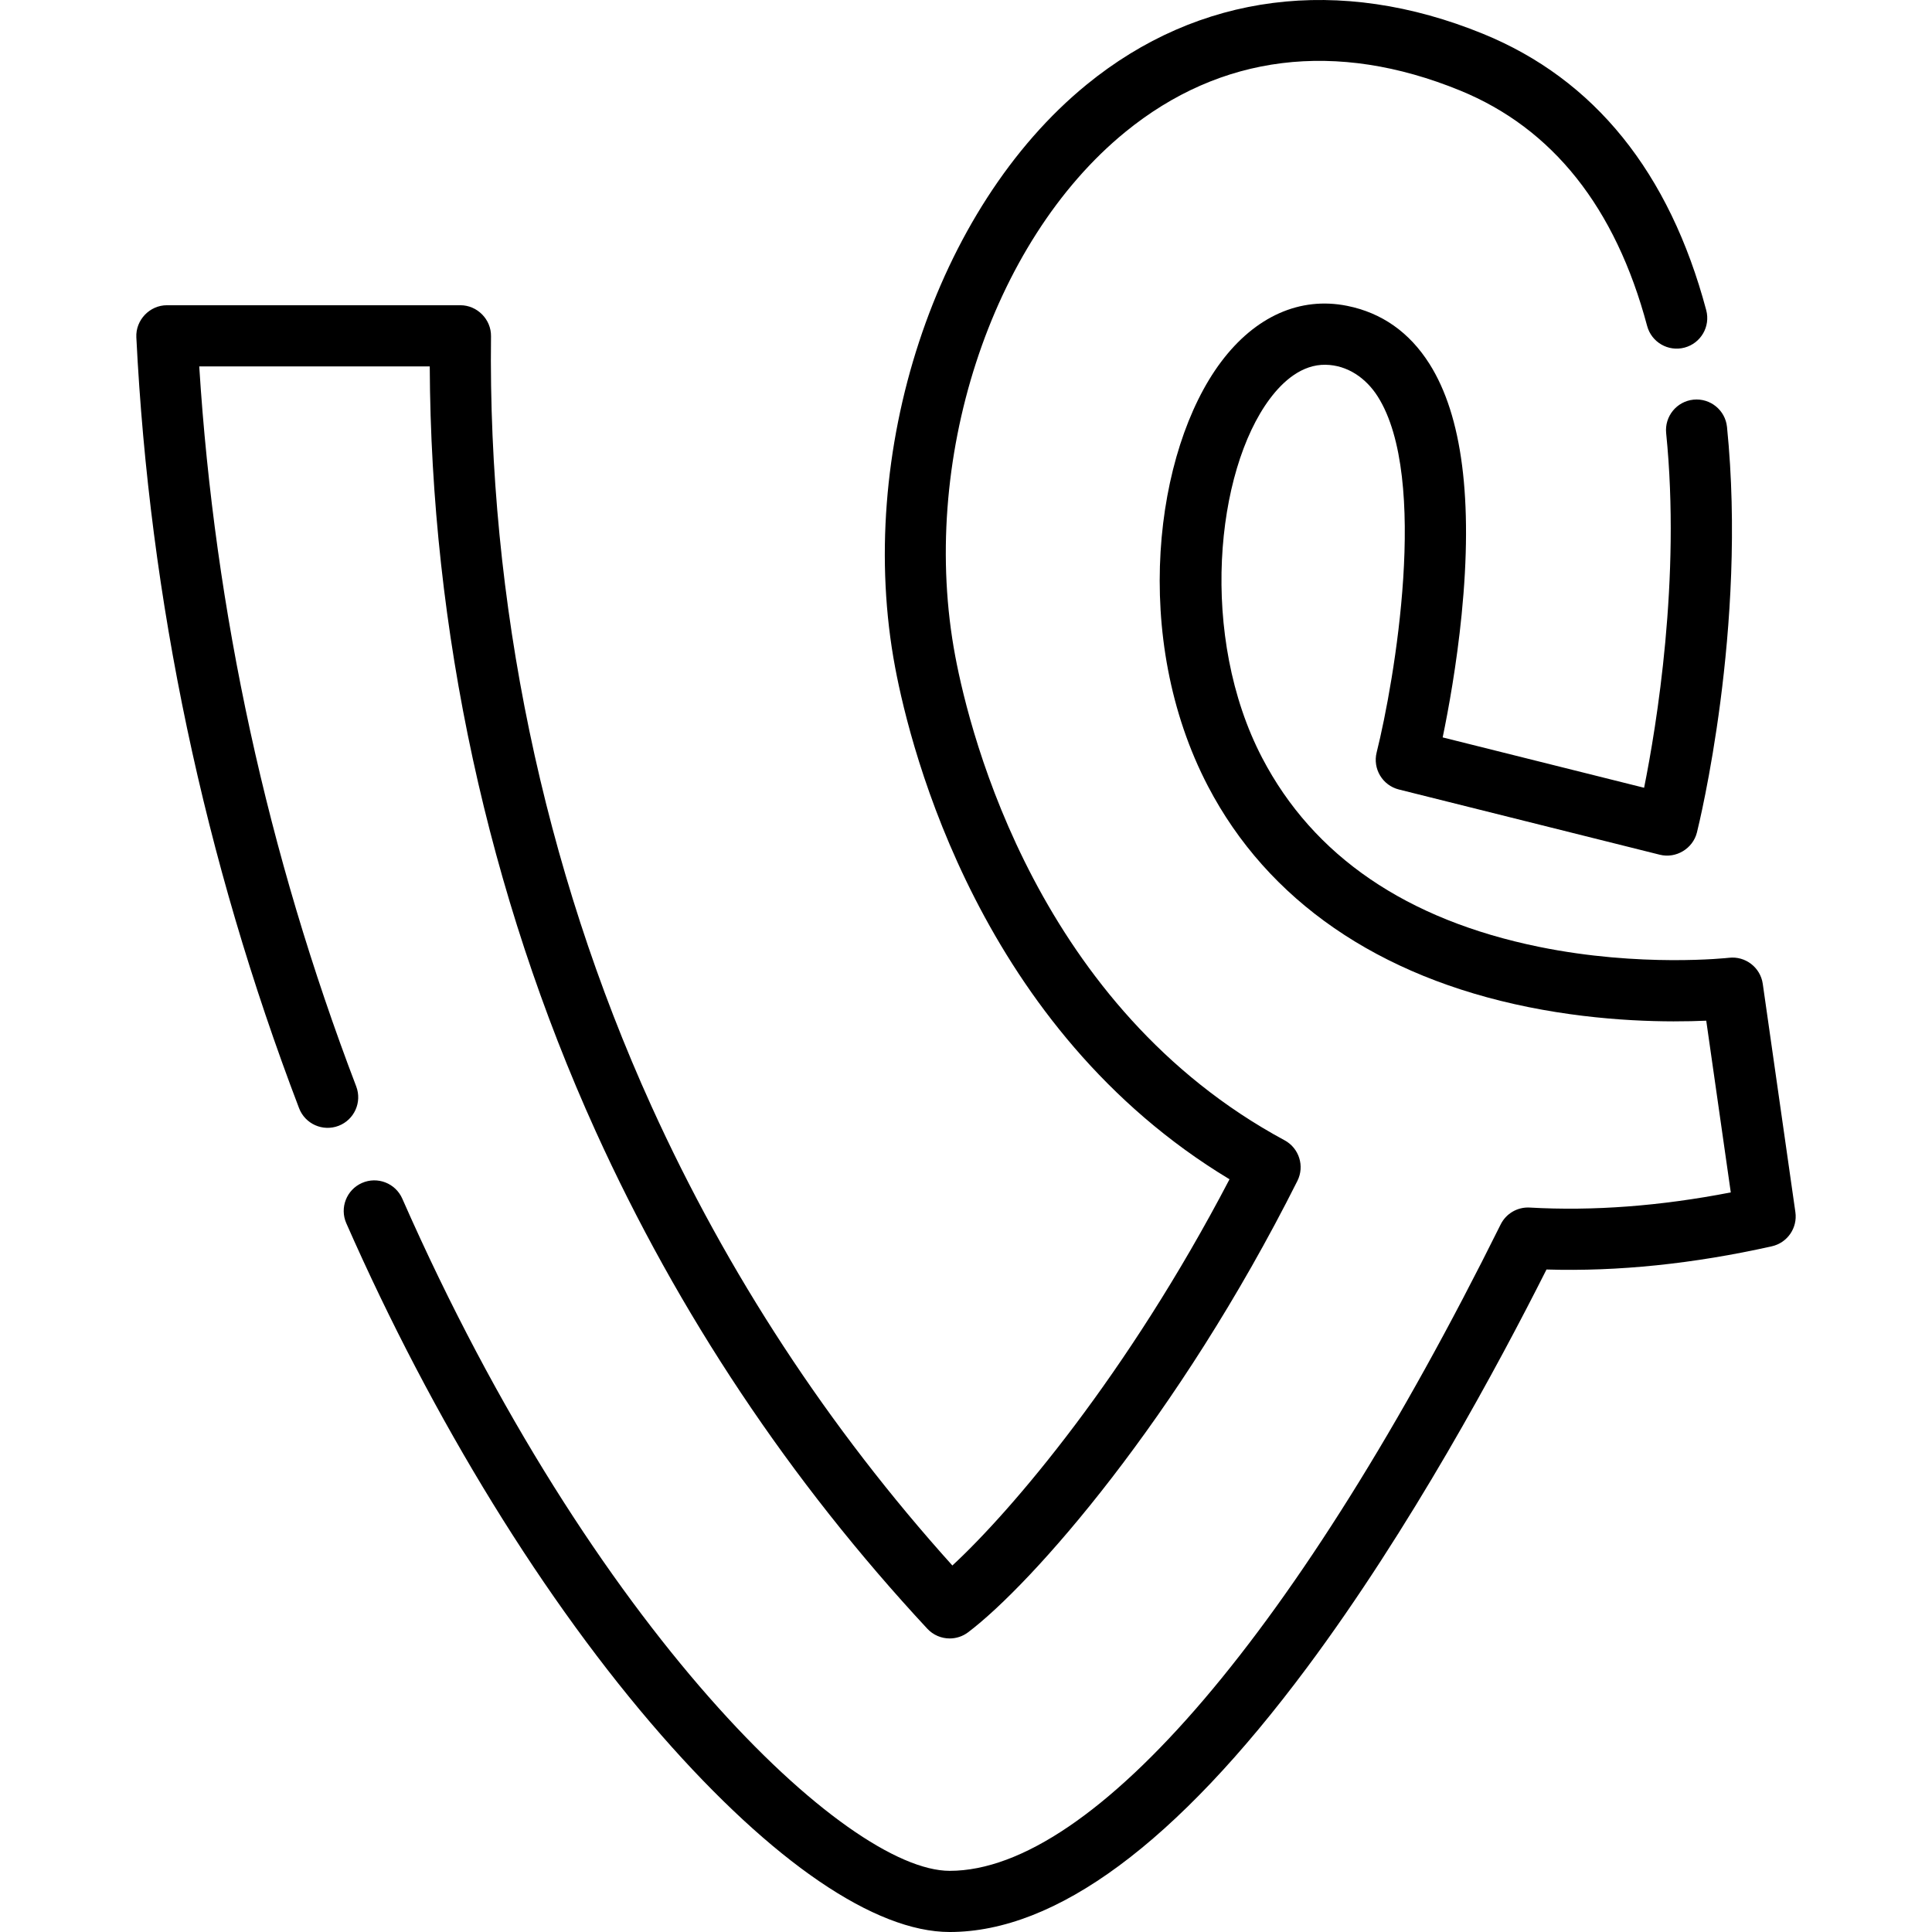
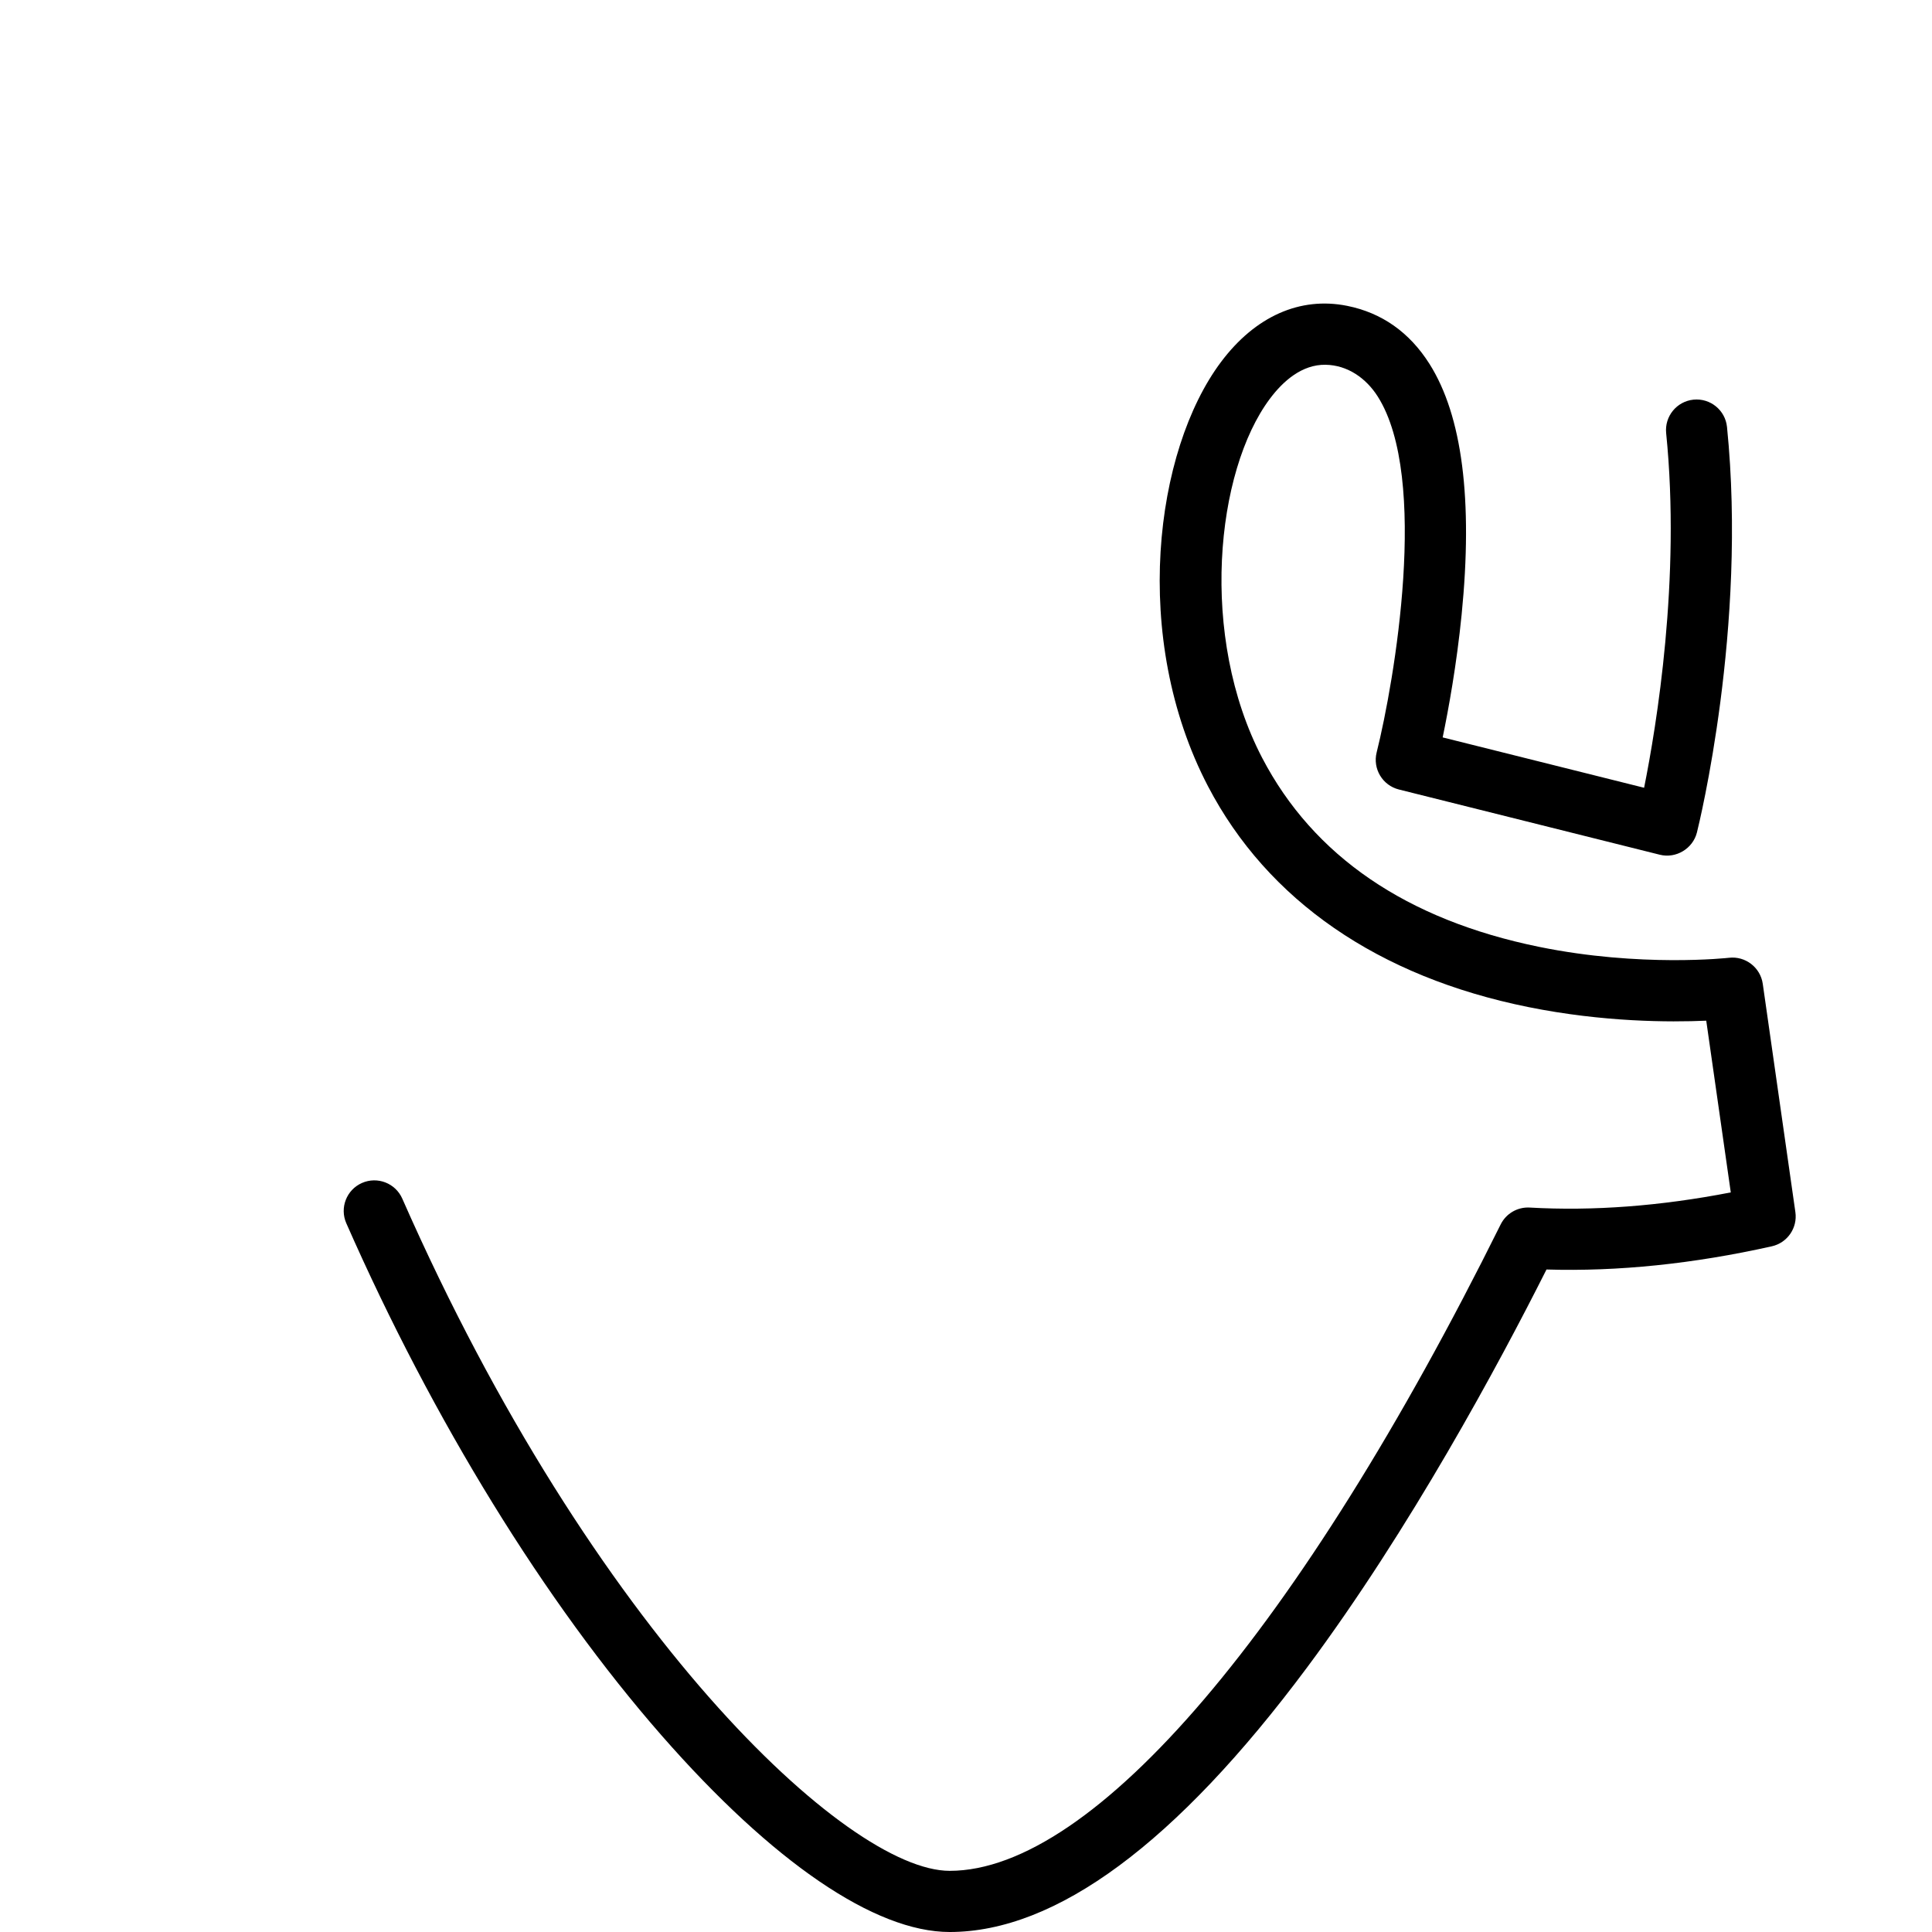
<svg xmlns="http://www.w3.org/2000/svg" fill="#000000" height="800px" width="800px" version="1.1" id="Layer_1" viewBox="0 0 511.999 511.999" xml:space="preserve">
  <g>
    <g>
-       <path d="M452.166,82.197c-9.748-36.549-29.642-61.185-59.125-73.226C354.958-6.581,317.638-1.8,287.958,22.431    c-40.093,32.732-61.428,97.709-50.727,154.503c4.188,22.227,22.738,95.895,88.604,135.584    c-27.052,51.811-57.714,87.816-73.448,102.354c-32.819-36.466-59.634-77.396-79.768-121.774    c-28.652-63.152-43.345-133.696-42.496-204.005c0.054-4.449-3.653-8.202-8.102-8.202H44.226c-4.566,0-8.32,3.944-8.094,8.507    c3.466,69.659,17.974,138.388,43.122,204.277c1.595,4.181,6.279,6.278,10.461,4.682c4.181-1.596,6.279-6.279,4.682-10.46    C70.883,226.286,56.902,162.14,52.801,97.099h61.086c0.315,69.943,15.461,139.848,43.973,202.695    c21.914,48.305,51.482,92.657,87.881,131.825c1.588,1.709,3.757,2.588,5.939,2.588c1.709,0,3.428-0.539,4.884-1.639    c16.944-12.809,55.616-56.609,87.256-119.611c1.968-3.918,0.464-8.689-3.396-10.77c-65.172-35.139-83.271-107.051-87.266-128.253    c-9.666-51.309,9.28-109.745,45.049-138.947c25.232-20.598,55.907-24.406,88.707-11.01c24.536,10.02,41.222,31.014,49.592,62.398    c1.154,4.324,5.595,6.897,9.919,5.742C450.75,90.963,453.32,86.522,452.166,82.197z" />
-     </g>
+       </g>
  </g>
  <g>
    <g>
      <path d="M475.794,321.231l-8.644-60.506c-0.62-4.346-4.603-7.409-8.959-6.903c-0.23,0.028-23.438,2.606-50.389-2.91    c-35.058-7.175-59.722-24.016-73.308-50.054c-16.77-32.142-12.372-75.979,2.063-95.22c3.521-4.695,8.499-9.06,14.705-8.971    c5.879,0.083,10.8,3.591,13.861,8.425c13.669,21.587,4.42,75.396-0.296,94.307c-1.085,4.341,1.554,8.741,5.896,9.827l69.15,17.288    c4.283,1.072,8.758-1.619,9.828-5.896c0.548-2.191,13.352-54.275,7.972-107.459c-0.451-4.453-4.414-7.692-8.878-7.247    c-4.453,0.451-7.697,4.426-7.247,8.878c3.905,38.589-2.566,77.657-5.845,93.975l-53.381-13.345    c1.532-7.39,3.701-19.247,5.026-32.566c3.022-30.359,0.153-52.707-8.526-66.422c-5.295-8.369-12.642-13.545-21.832-15.383    c-12.471-2.496-24.335,2.783-33.398,14.863c-17.625,23.492-23.962,73.161-3.467,112.442c15.793,30.27,45.151,50.51,84.901,58.531    c19.805,3.997,37.429,4.04,47.146,3.607l6.502,45.509c-18.636,3.623-36.525,4.974-53.27,4.015    c-3.257-0.187-6.28,1.582-7.722,4.489c-53.204,107.254-107.787,171.287-146.005,171.287c-27.247,0-94.585-63.437-145.067-178.141    c-1.802-4.096-6.581-5.957-10.682-4.153c-4.096,1.802-5.956,6.586-4.152,10.682c22.995,52.25,52.665,100.451,83.543,135.722    c29.413,33.596,56.529,52.098,76.357,52.098c28.202,0,60.057-23.573,94.677-70.062c27.318-36.683,50.712-80.139,63.486-105.507    c18.885,0.572,38.936-1.496,59.701-6.146C473.67,329.361,476.393,325.417,475.794,321.231z" />
    </g>
  </g>
</svg>